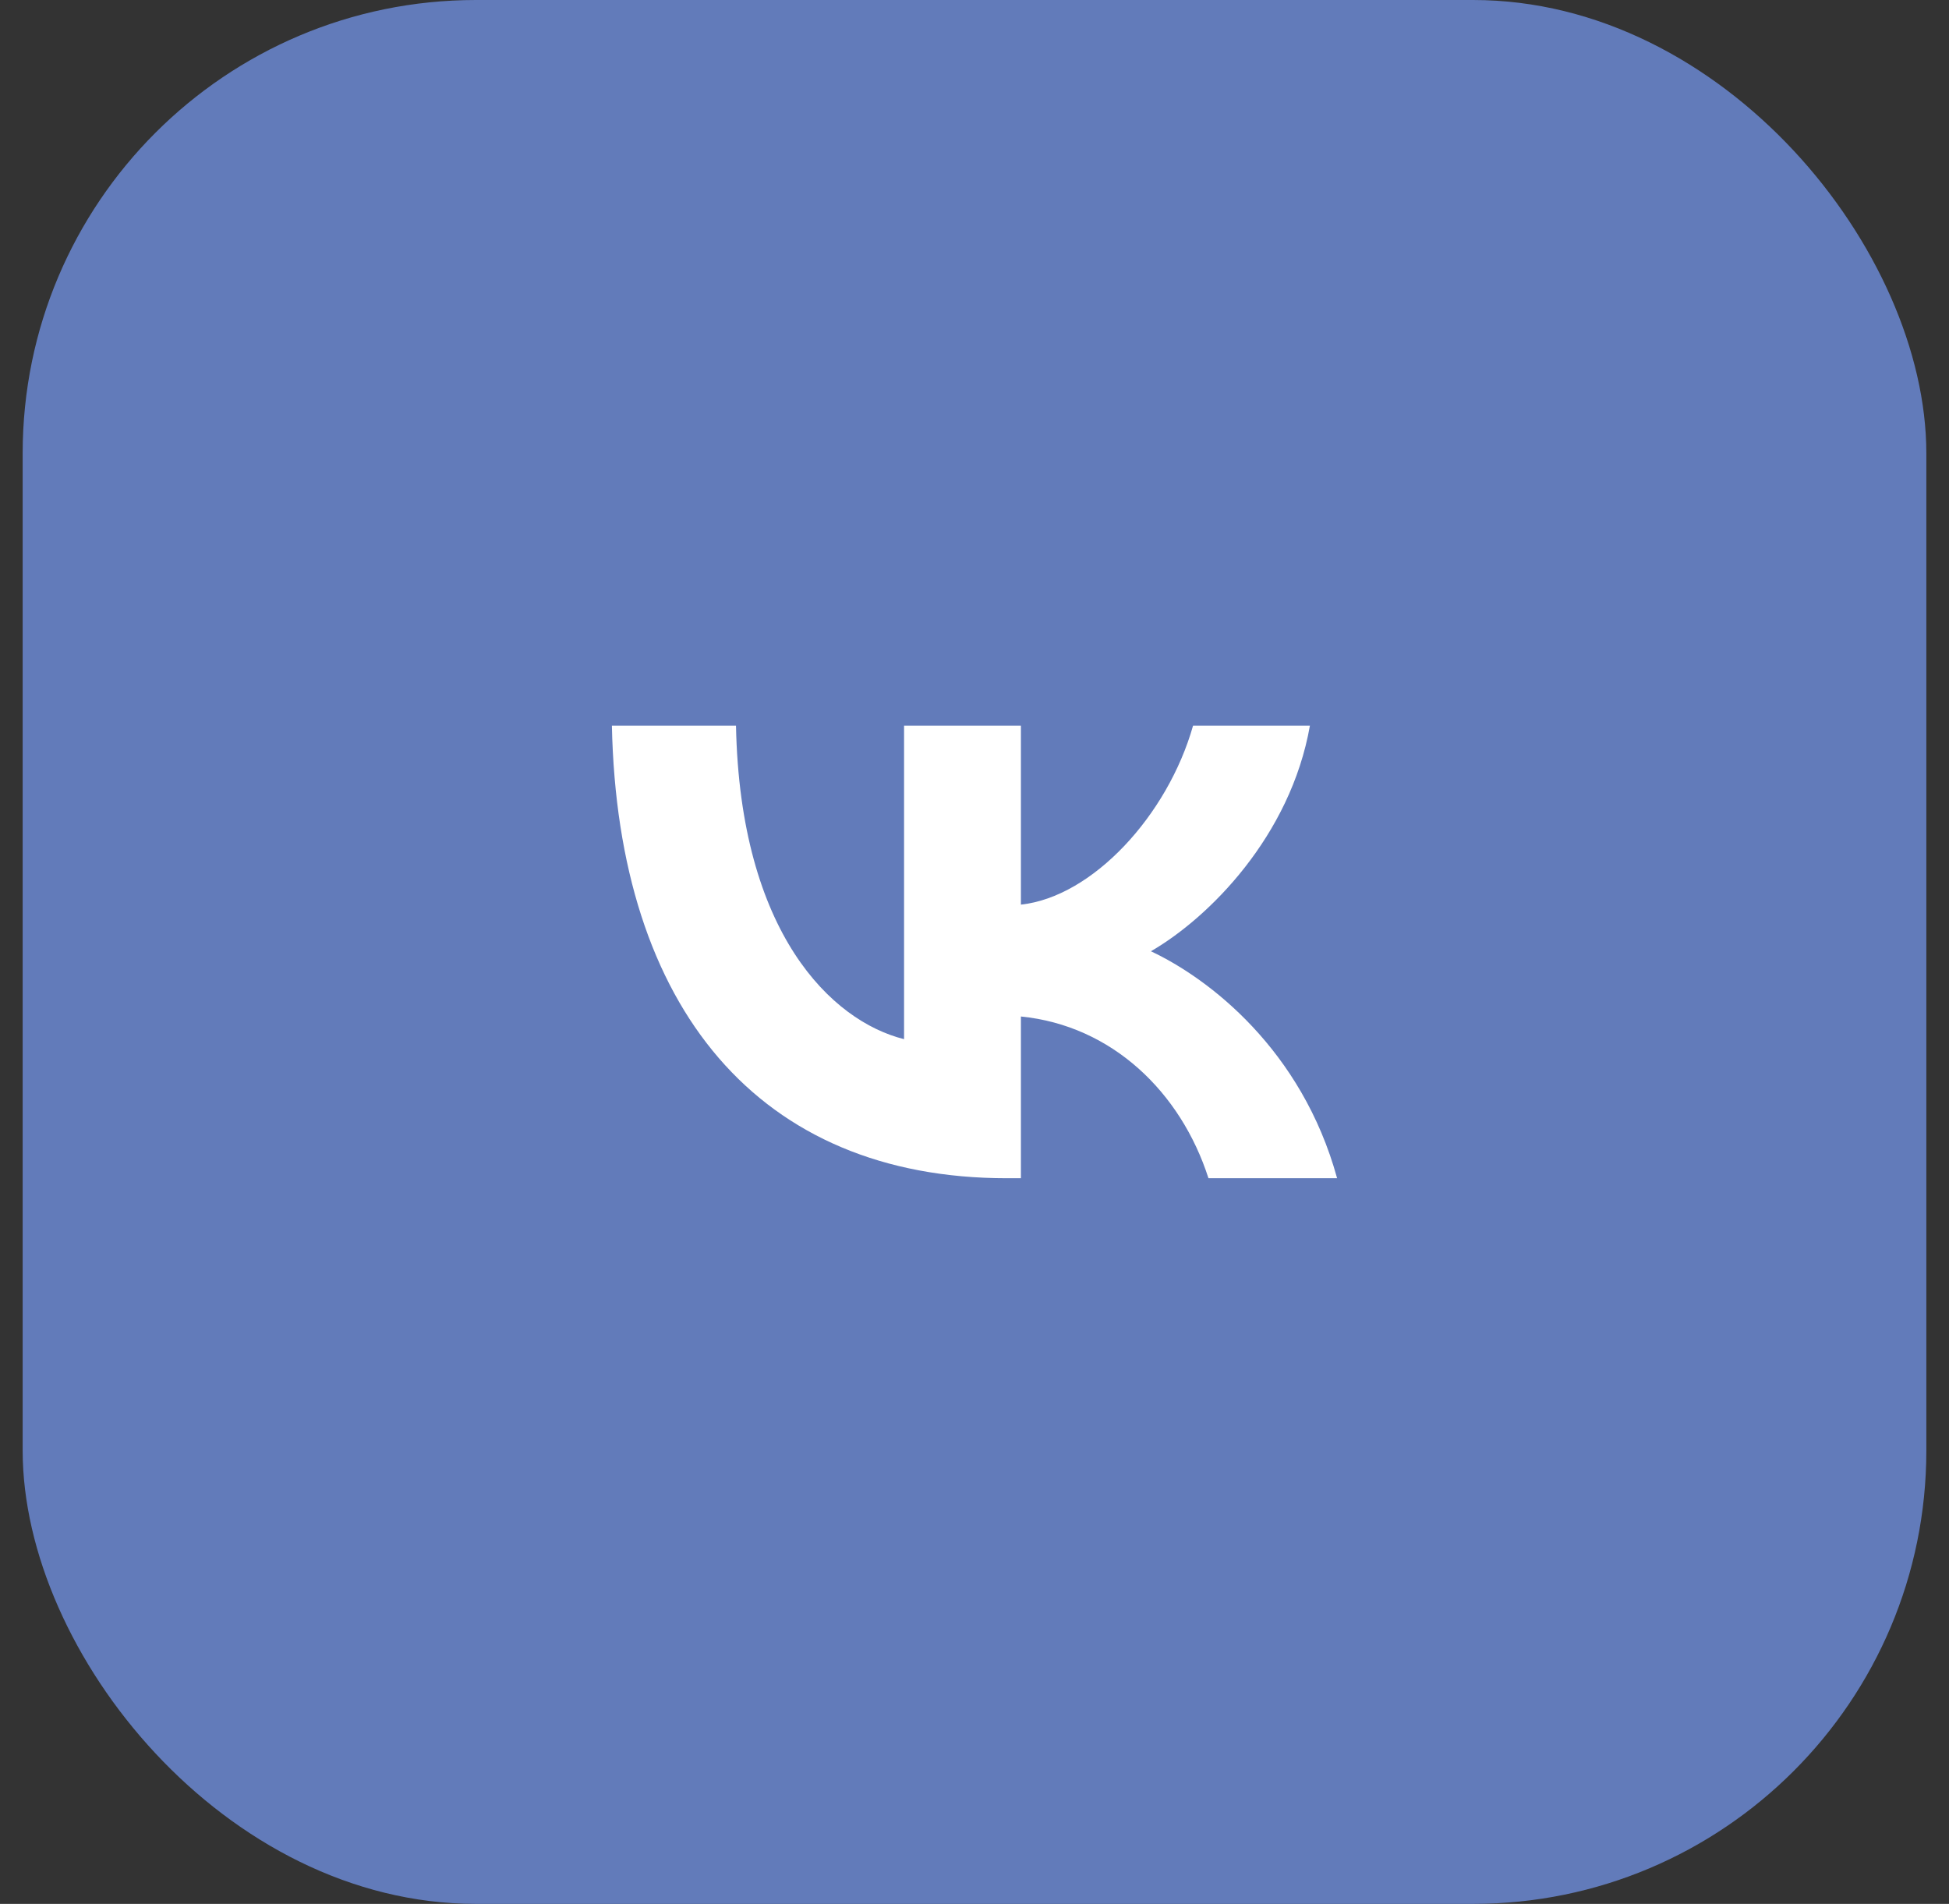
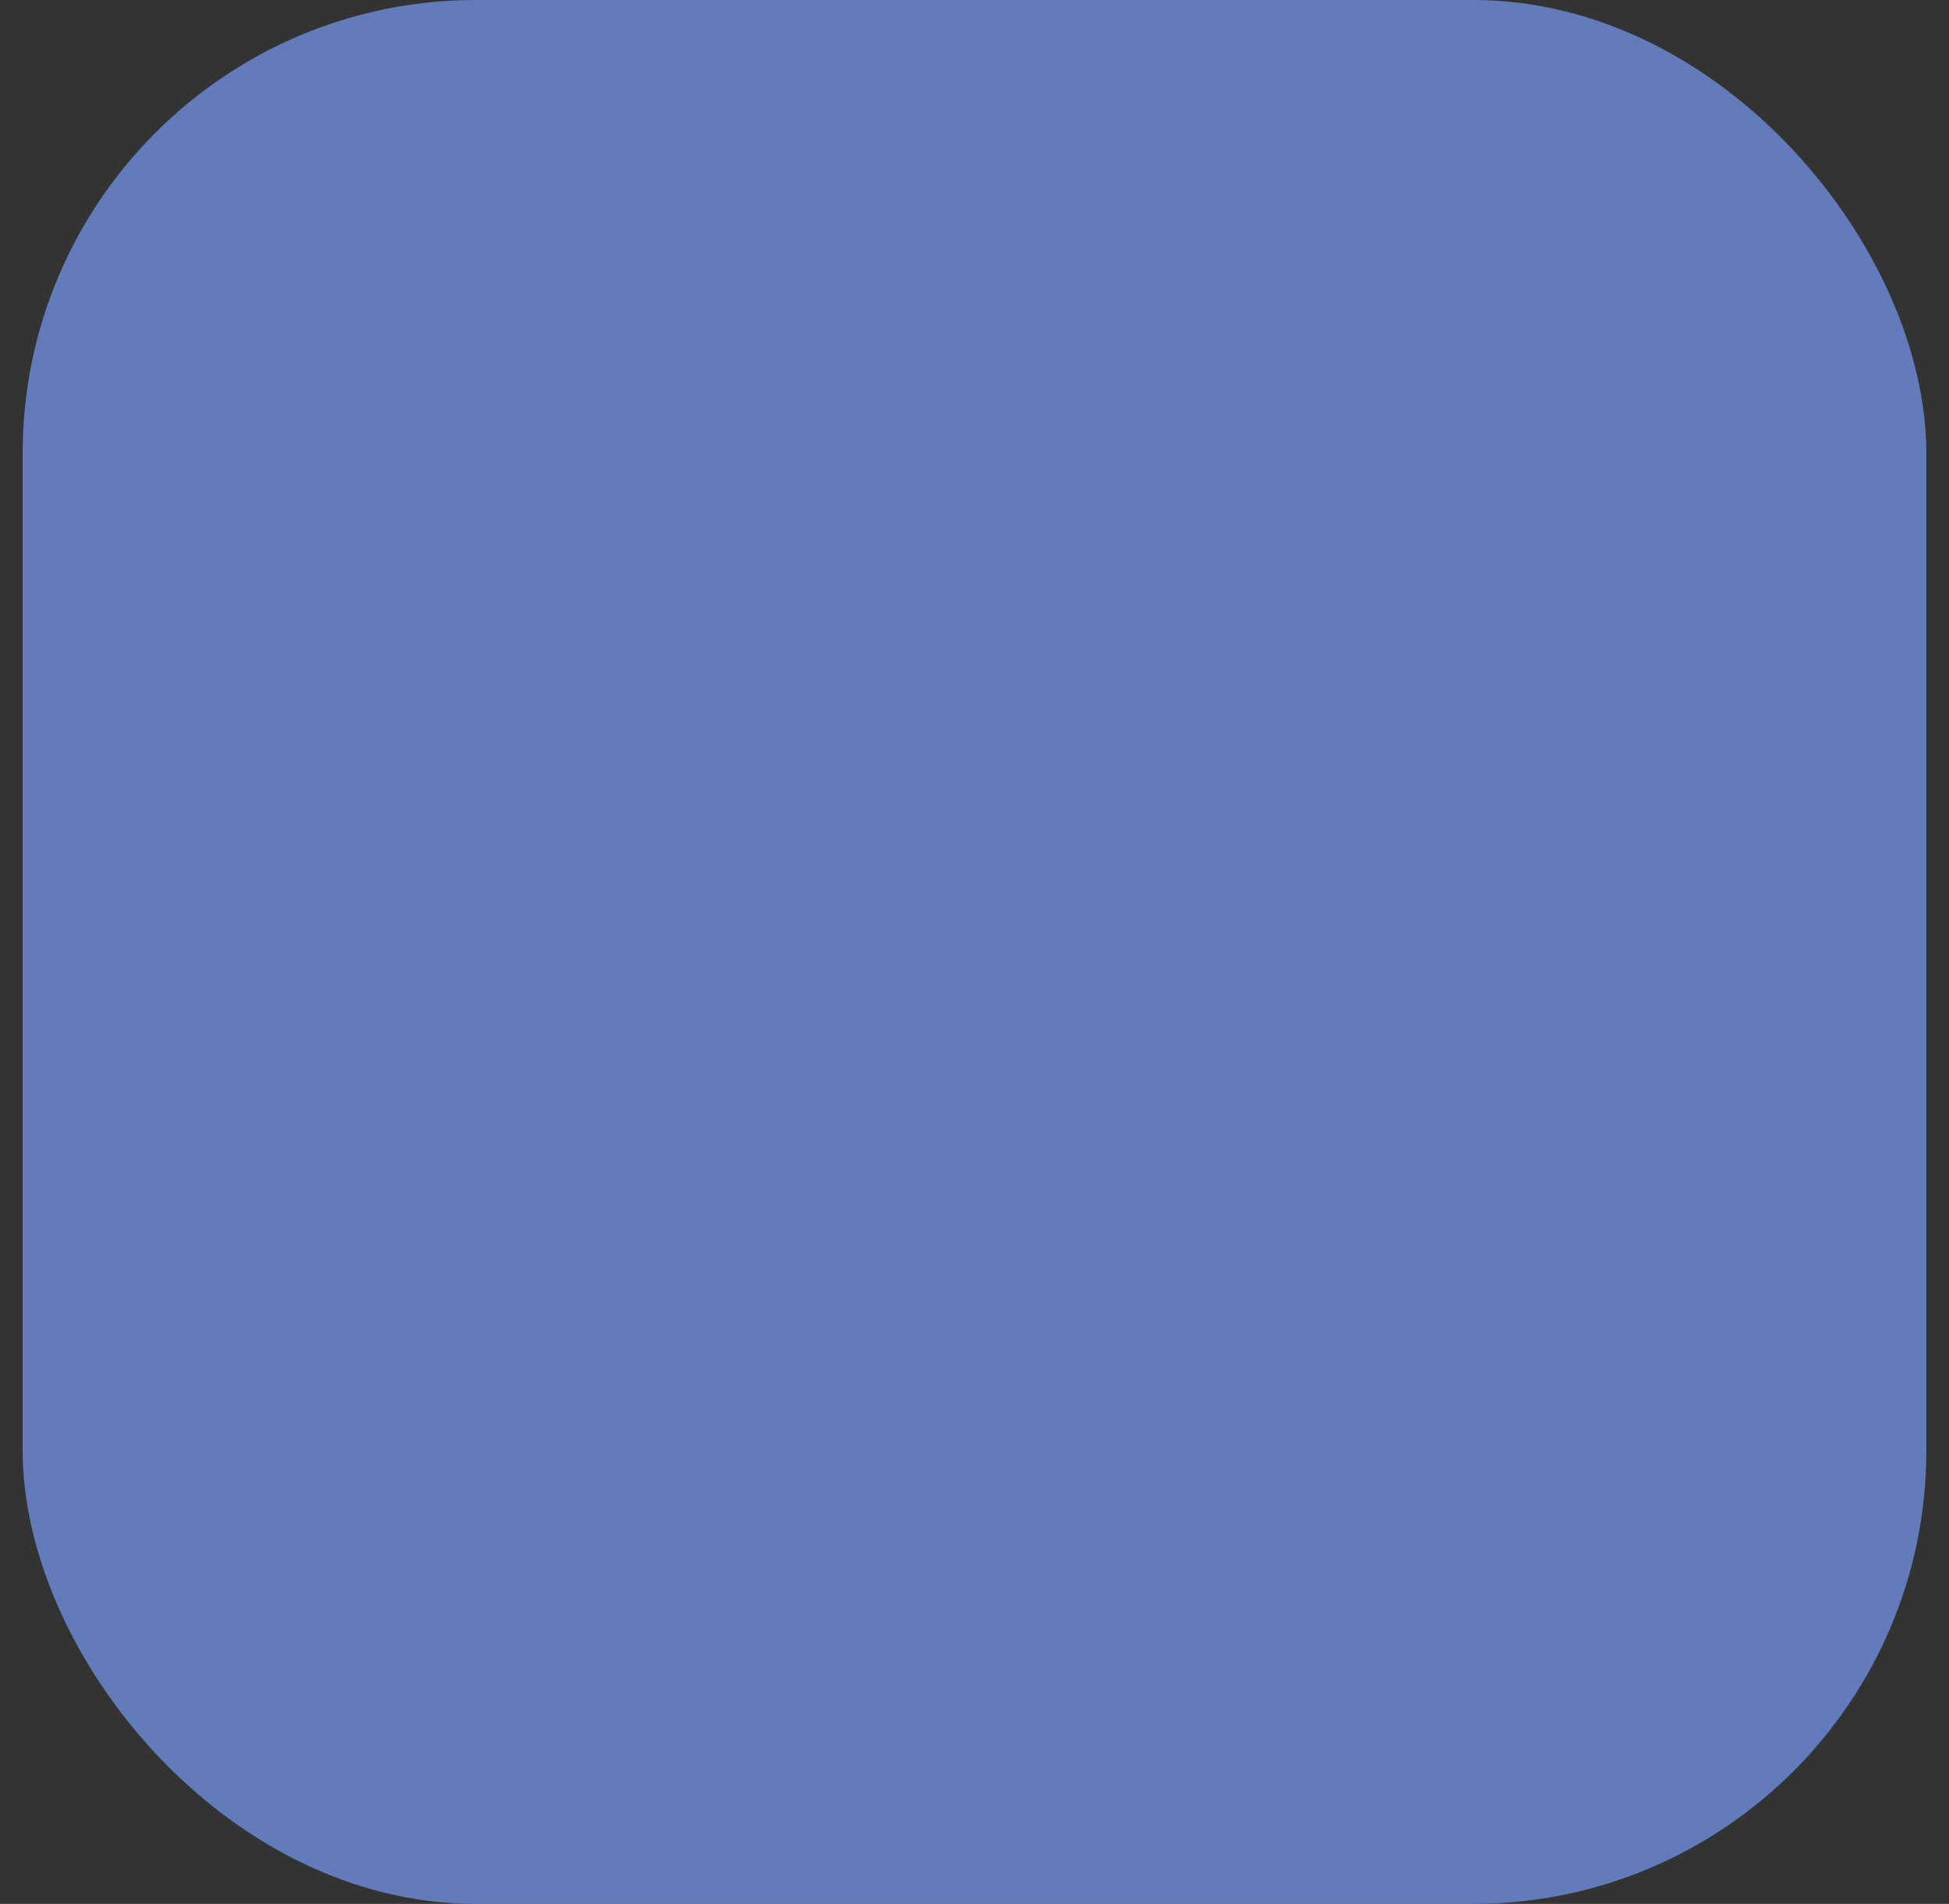
<svg xmlns="http://www.w3.org/2000/svg" width="43" height="42" viewBox="0 0 43 42" fill="none">
  <rect x="0" y="0" width="43" height="42" fill="#333333" stroke="none" />
  <rect x="0.5" width="42" height="42" rx="10" fill="#627BBA" />
-   <path d="M22.215 25.992C16.748 25.992 13.63 22.244 13.5 16.008H16.238C16.328 20.585 18.347 22.524 19.946 22.924V16.008H22.524V19.956C24.103 19.786 25.762 17.987 26.322 16.008H28.9C28.471 18.447 26.672 20.245 25.392 20.985C26.672 21.585 28.721 23.154 29.5 25.992H26.662C26.052 24.093 24.533 22.624 22.524 22.424V25.992H22.215Z" fill="white" />
</svg>